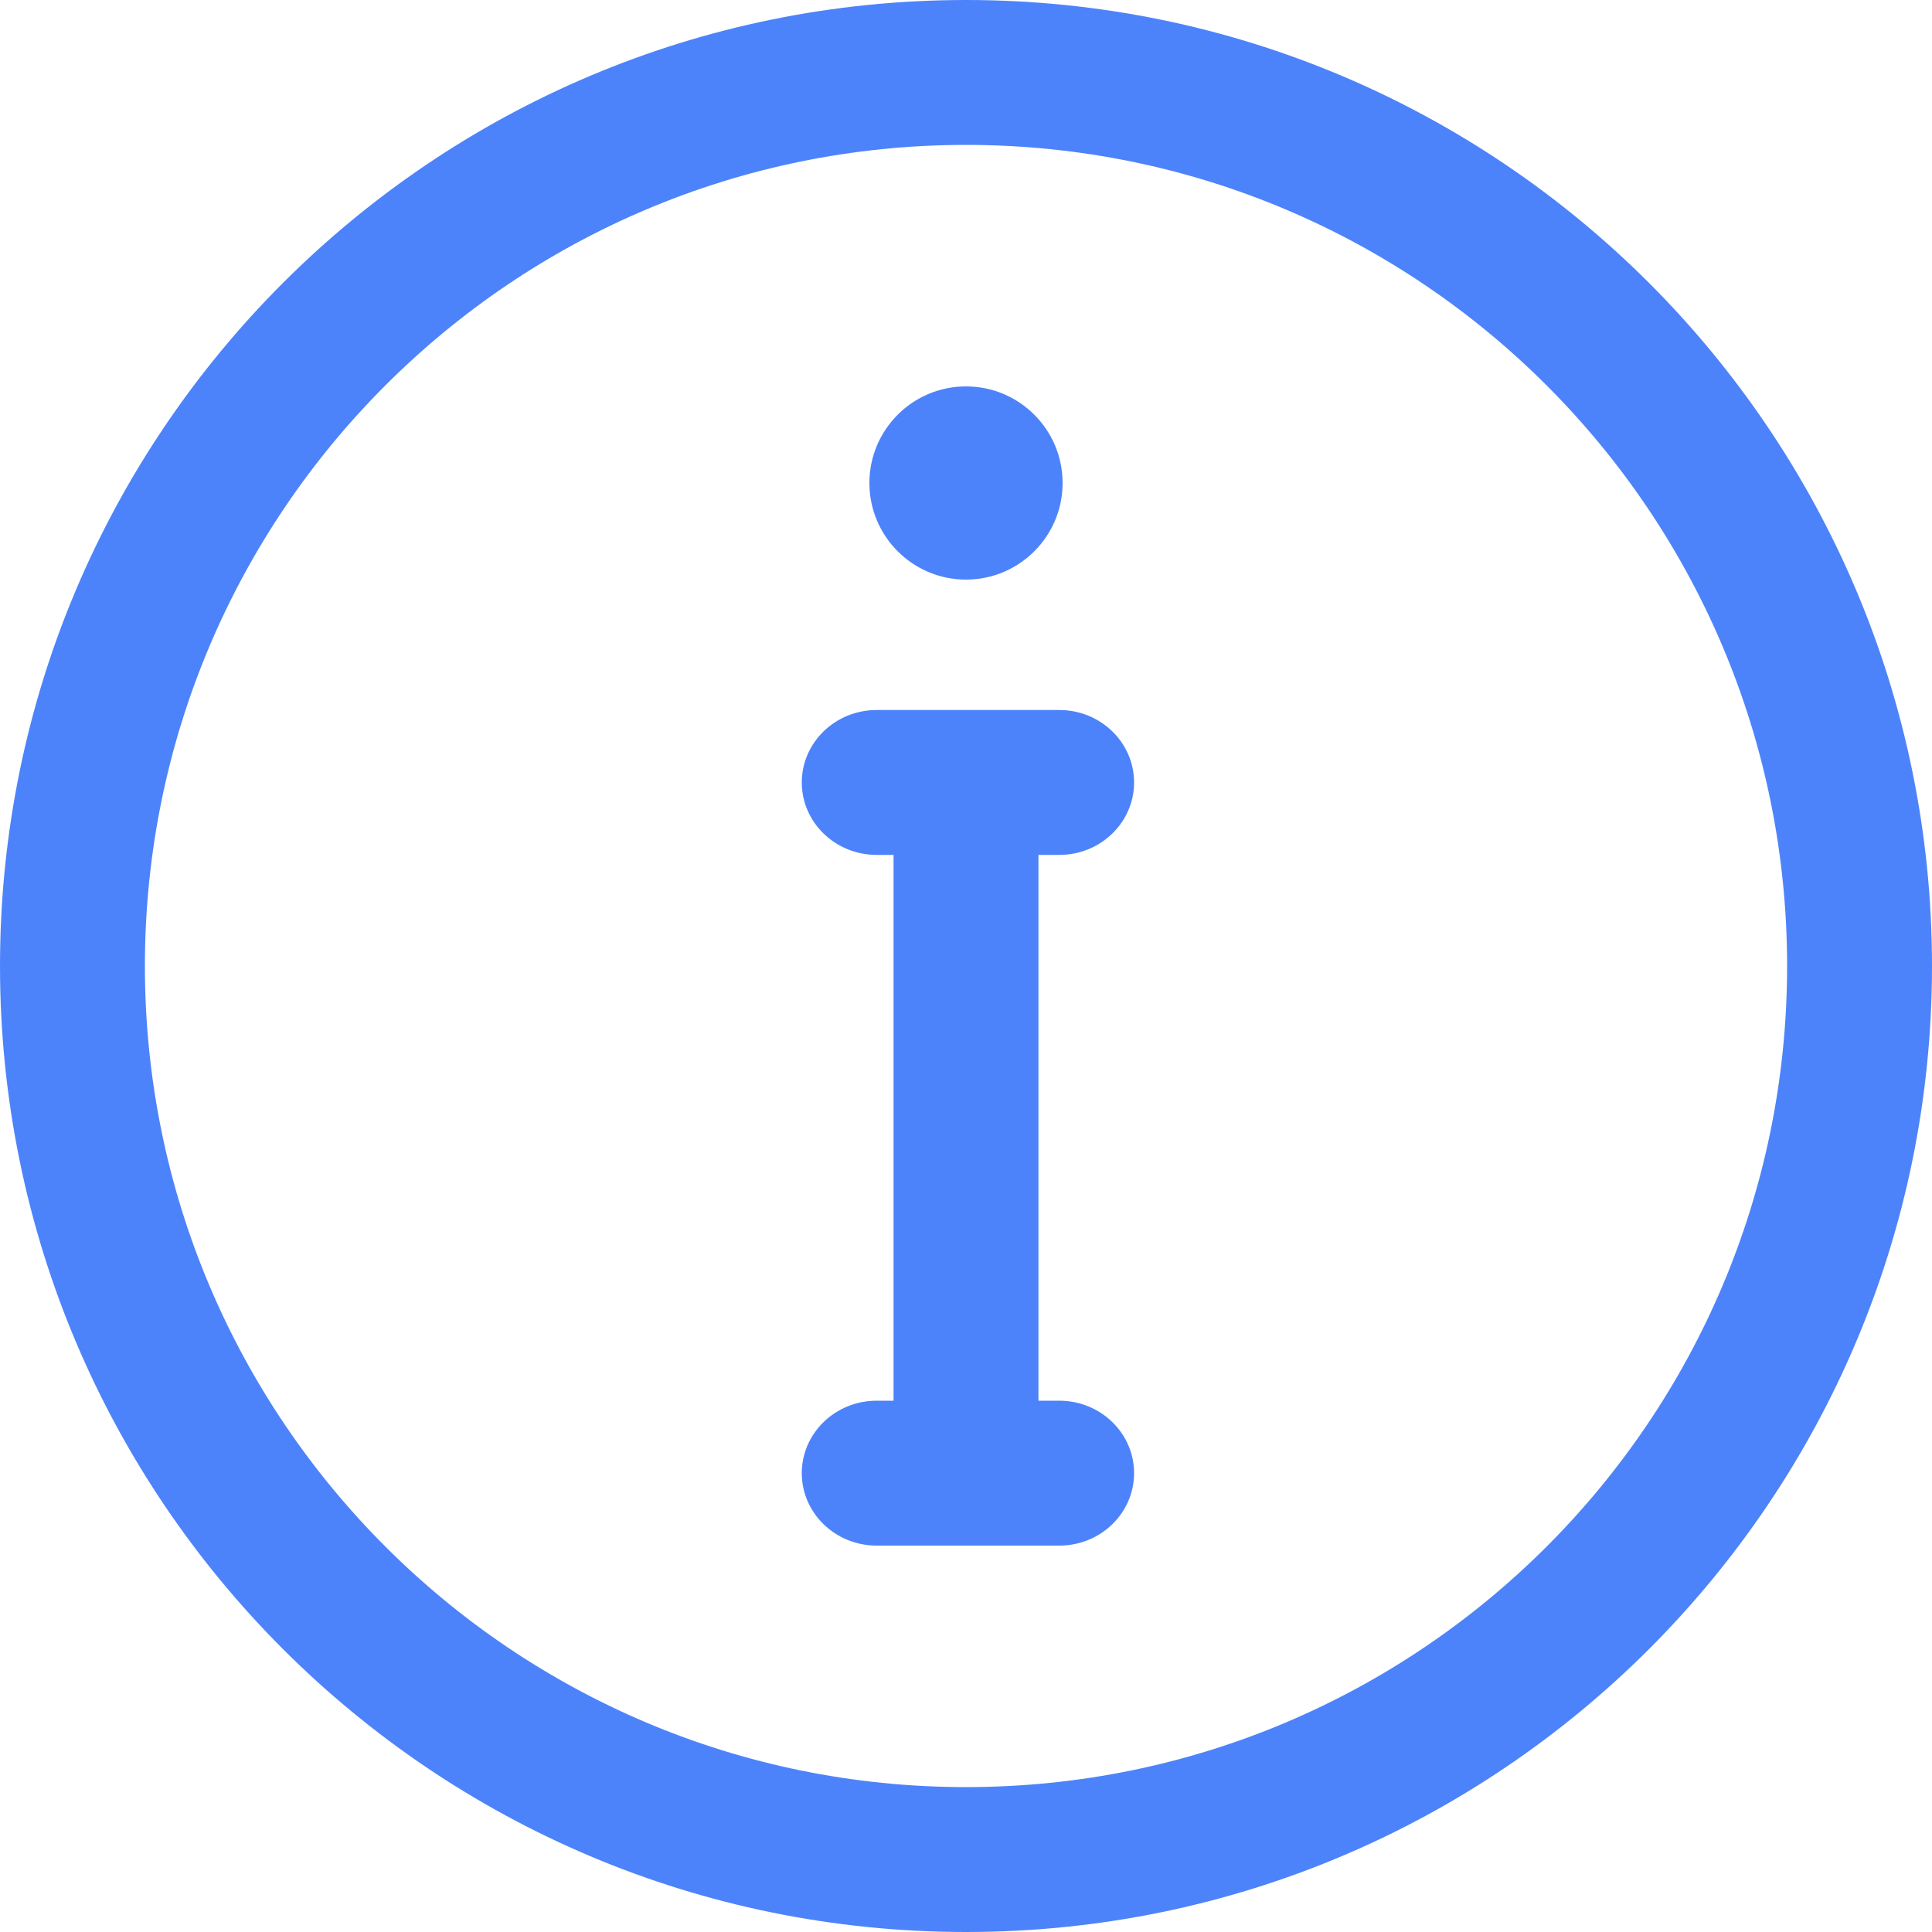
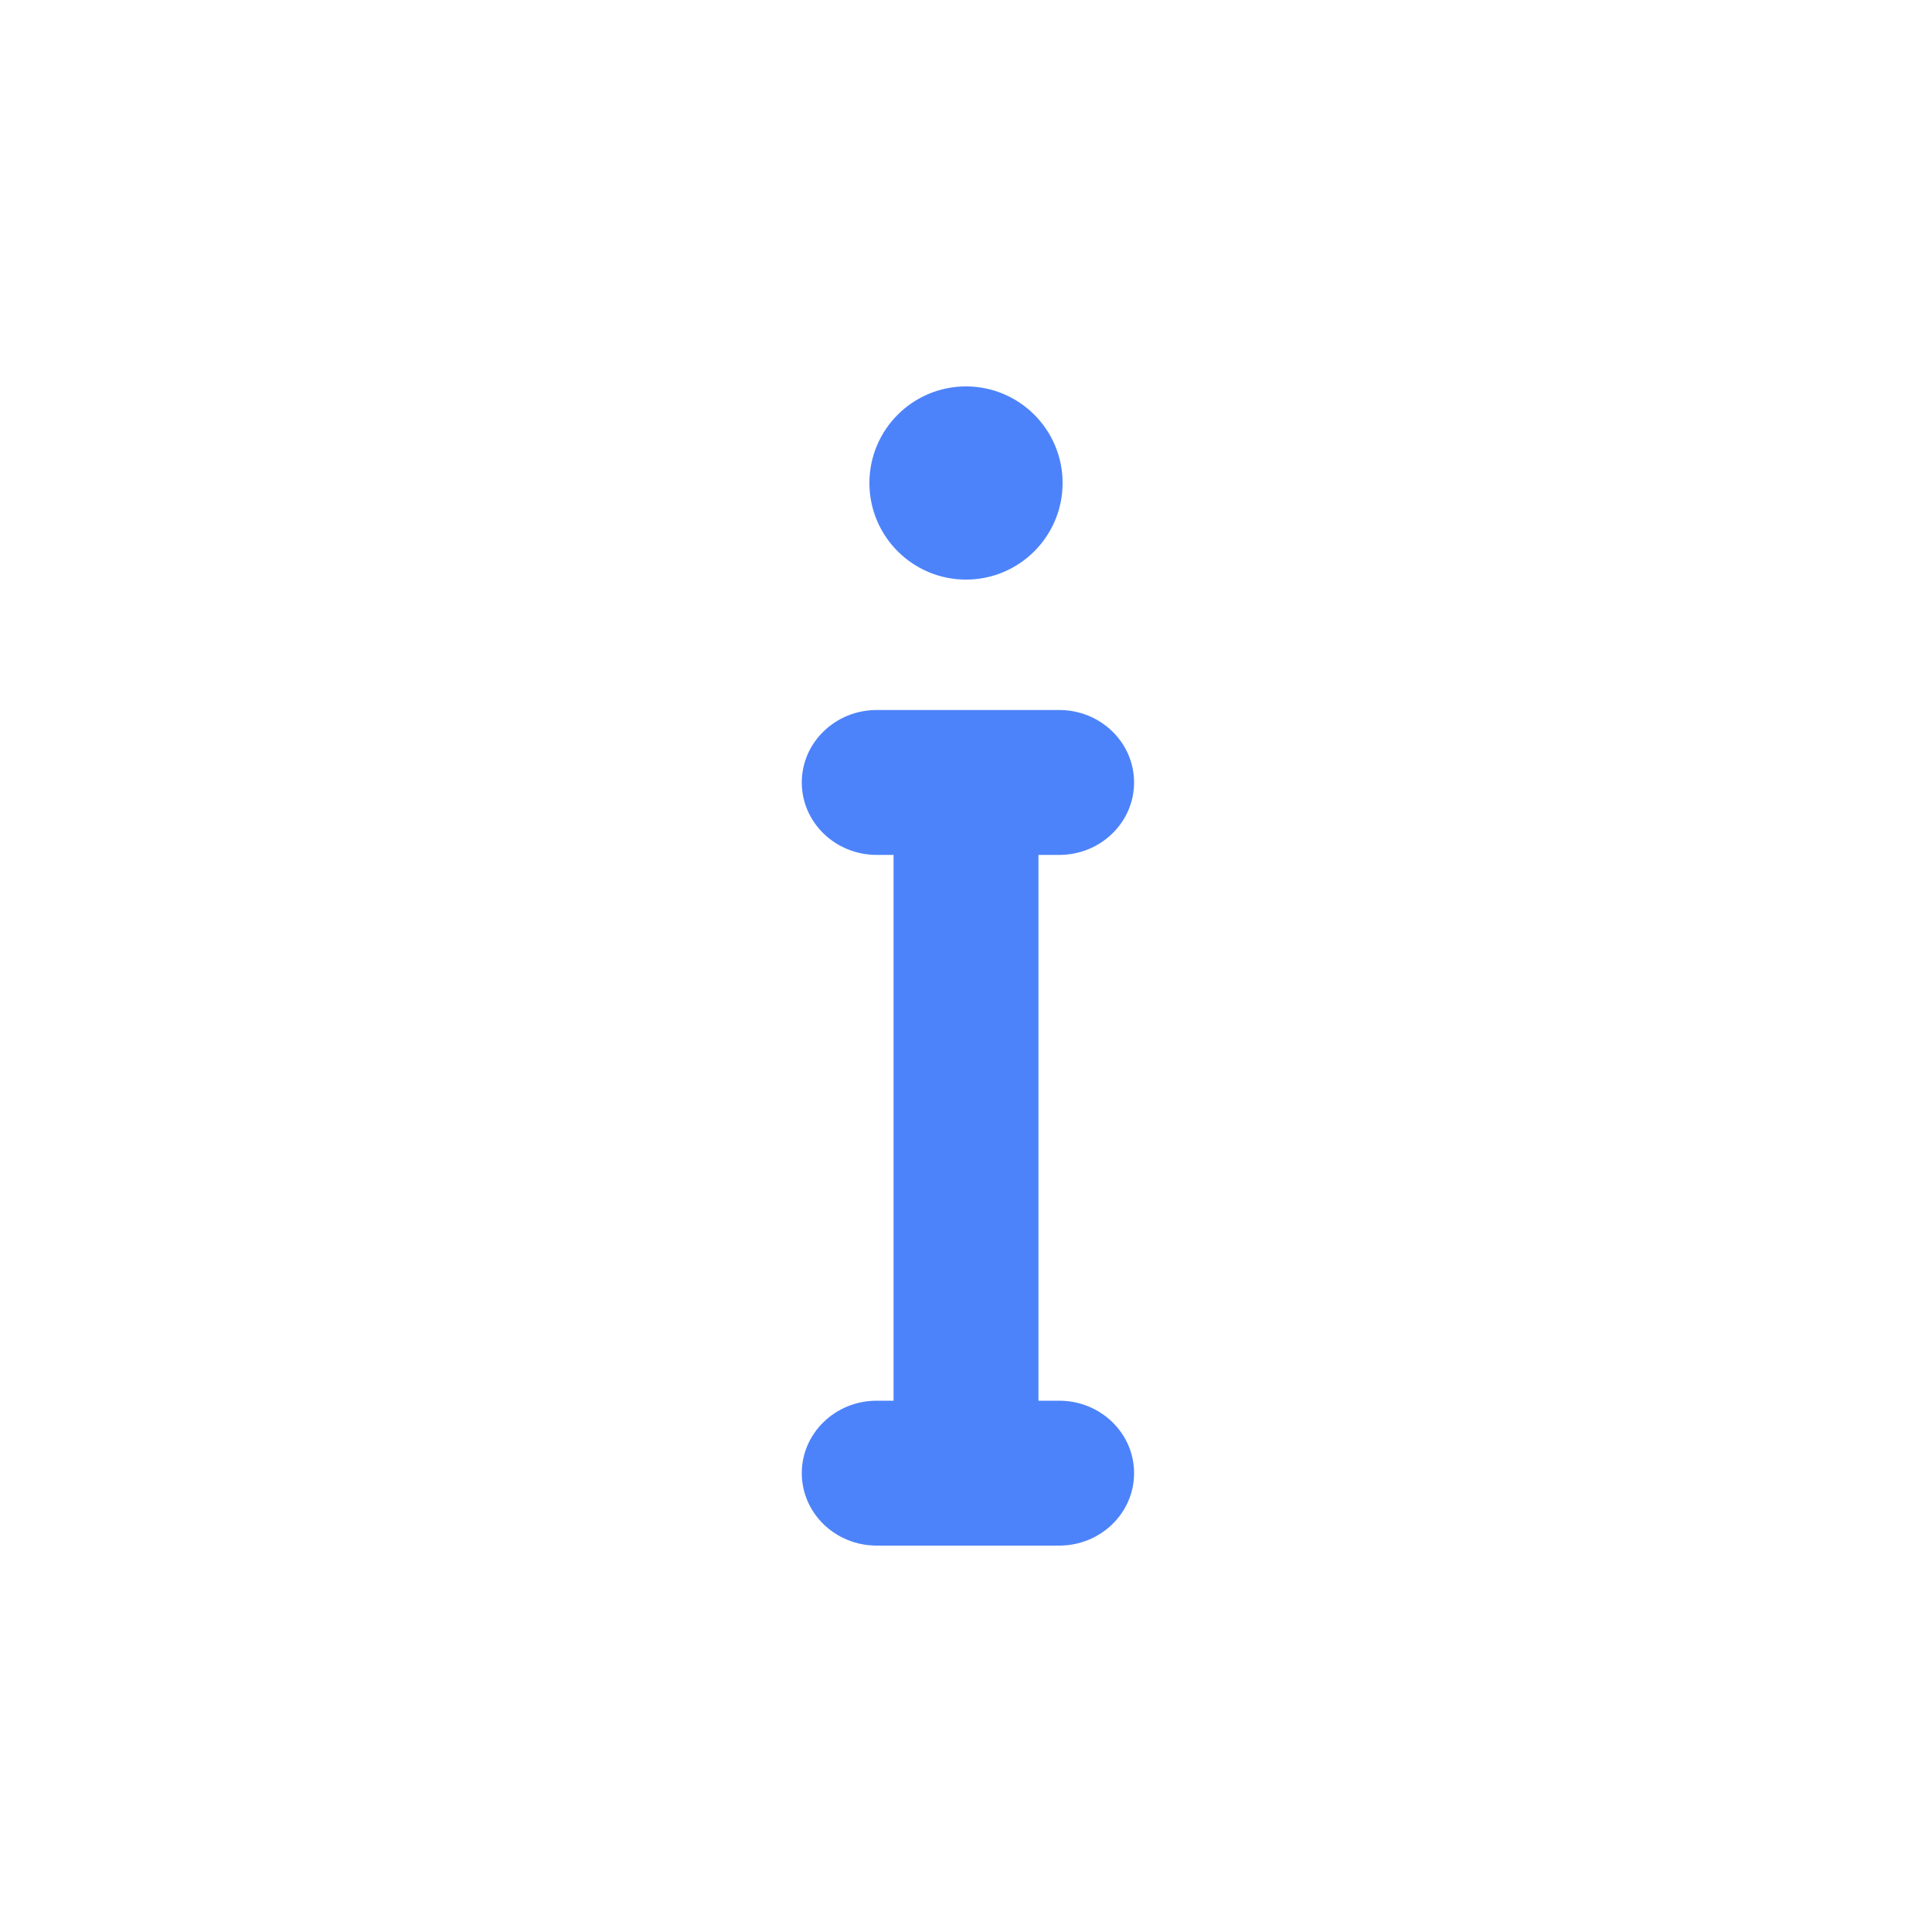
<svg xmlns="http://www.w3.org/2000/svg" width="30" height="30" viewBox="0 0 30 30" fill="none">
  <g id="[Core] Icon / Info" clip-path="url(#clip0_188_32)">
    <g id="Icon">
      <path d="M16.448 21.75H16.125V13.275H16.448C17.09 13.275 17.61 12.771 17.61 12.15C17.61 11.529 17.09 11.025 16.448 11.025L13.613 11.025C12.971 11.025 12.45 11.529 12.45 12.15C12.45 12.771 12.971 13.275 13.613 13.275H13.875L13.875 21.75H13.613C12.971 21.75 12.45 22.254 12.45 22.875C12.45 23.496 12.971 24 13.613 24H16.448C17.09 24 17.61 23.496 17.61 22.875C17.61 22.254 17.09 21.75 16.448 21.75Z" fill="#4D83FA" />
      <path d="M15 9C15.828 9 16.5 8.328 16.5 7.5C16.5 6.672 15.828 6 15 6C14.172 6 13.5 6.672 13.5 7.5C13.5 8.328 14.172 9 15 9Z" fill="#4D83FA" />
-       <path fill-rule="evenodd" clip-rule="evenodd" d="M15 0C6.716 0 0 6.716 0 15C0 23.284 6.716 30 15 30C23.284 30 30 23.284 30 15C30 6.716 23.284 0 15 0ZM15 2.25C7.958 2.25 2.25 7.958 2.25 15C2.25 22.042 7.958 27.75 15 27.75C22.042 27.75 27.75 22.042 27.75 15C27.75 7.958 22.042 2.25 15 2.25Z" fill="#4D83FA" />
    </g>
  </g>
  <defs>
    <clipPath id="clip0_188_32">
      <rect width="30" height="30" fill="white" />
    </clipPath>
  </defs>
</svg>